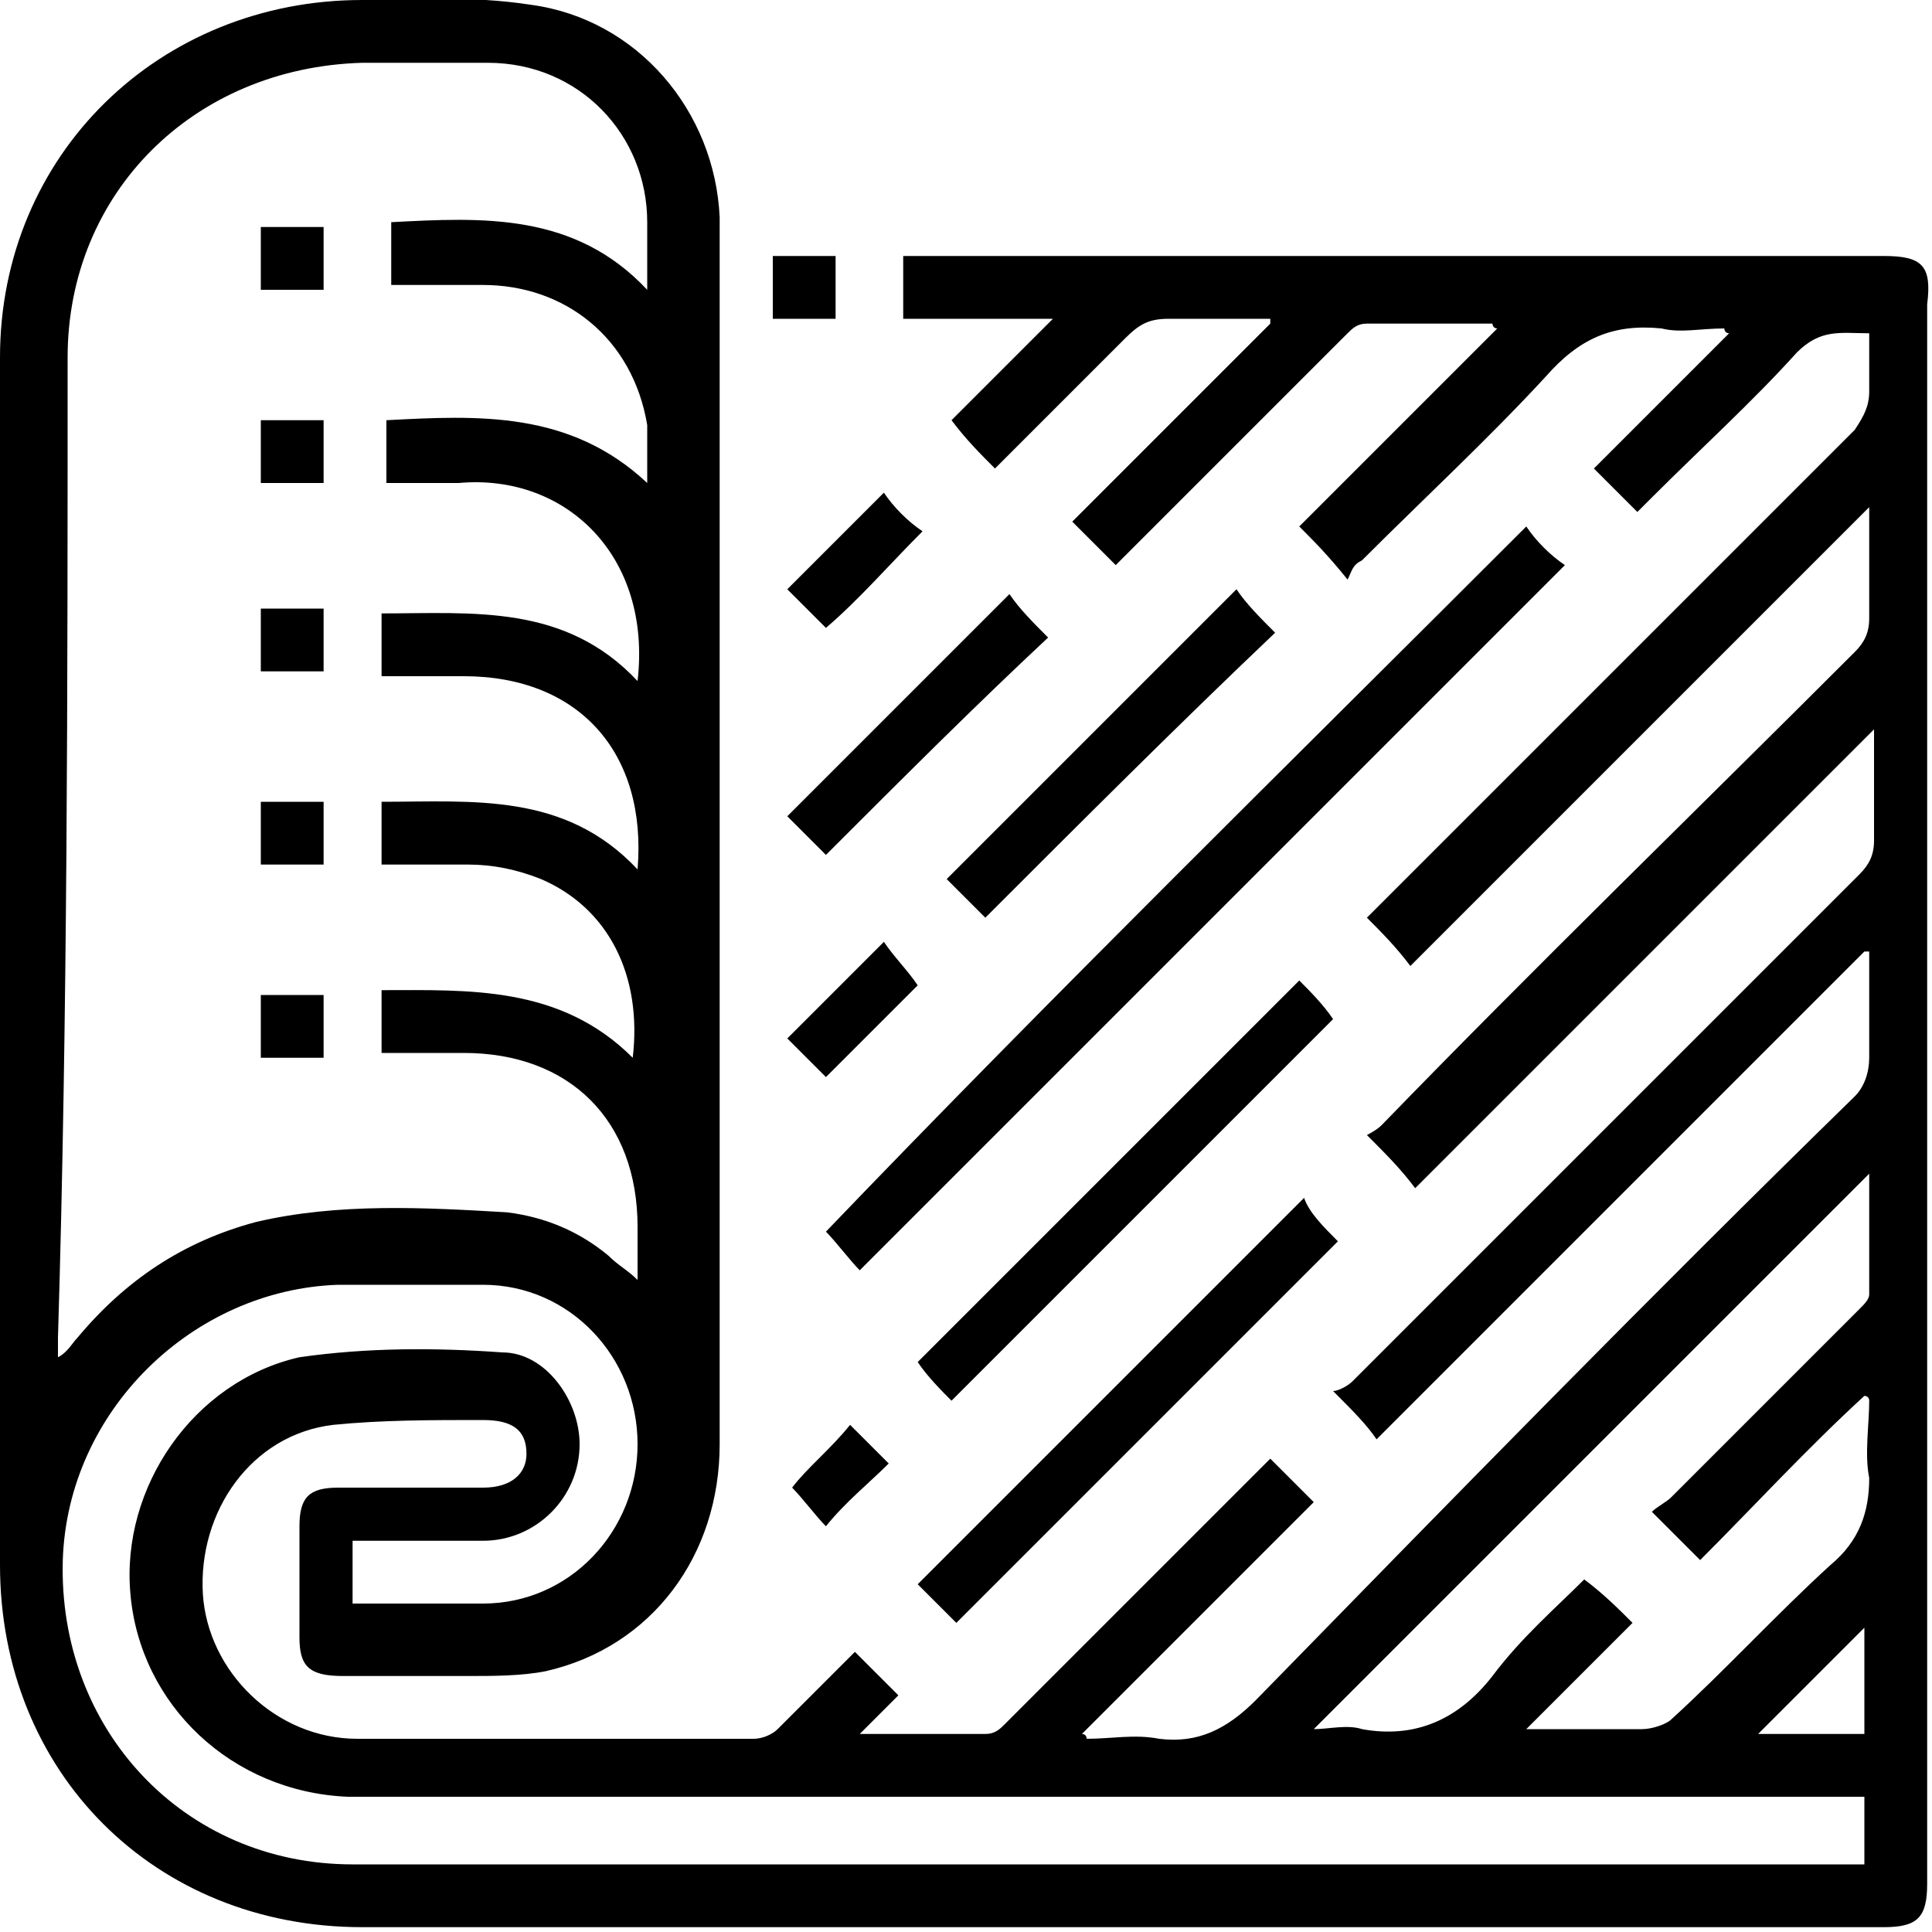
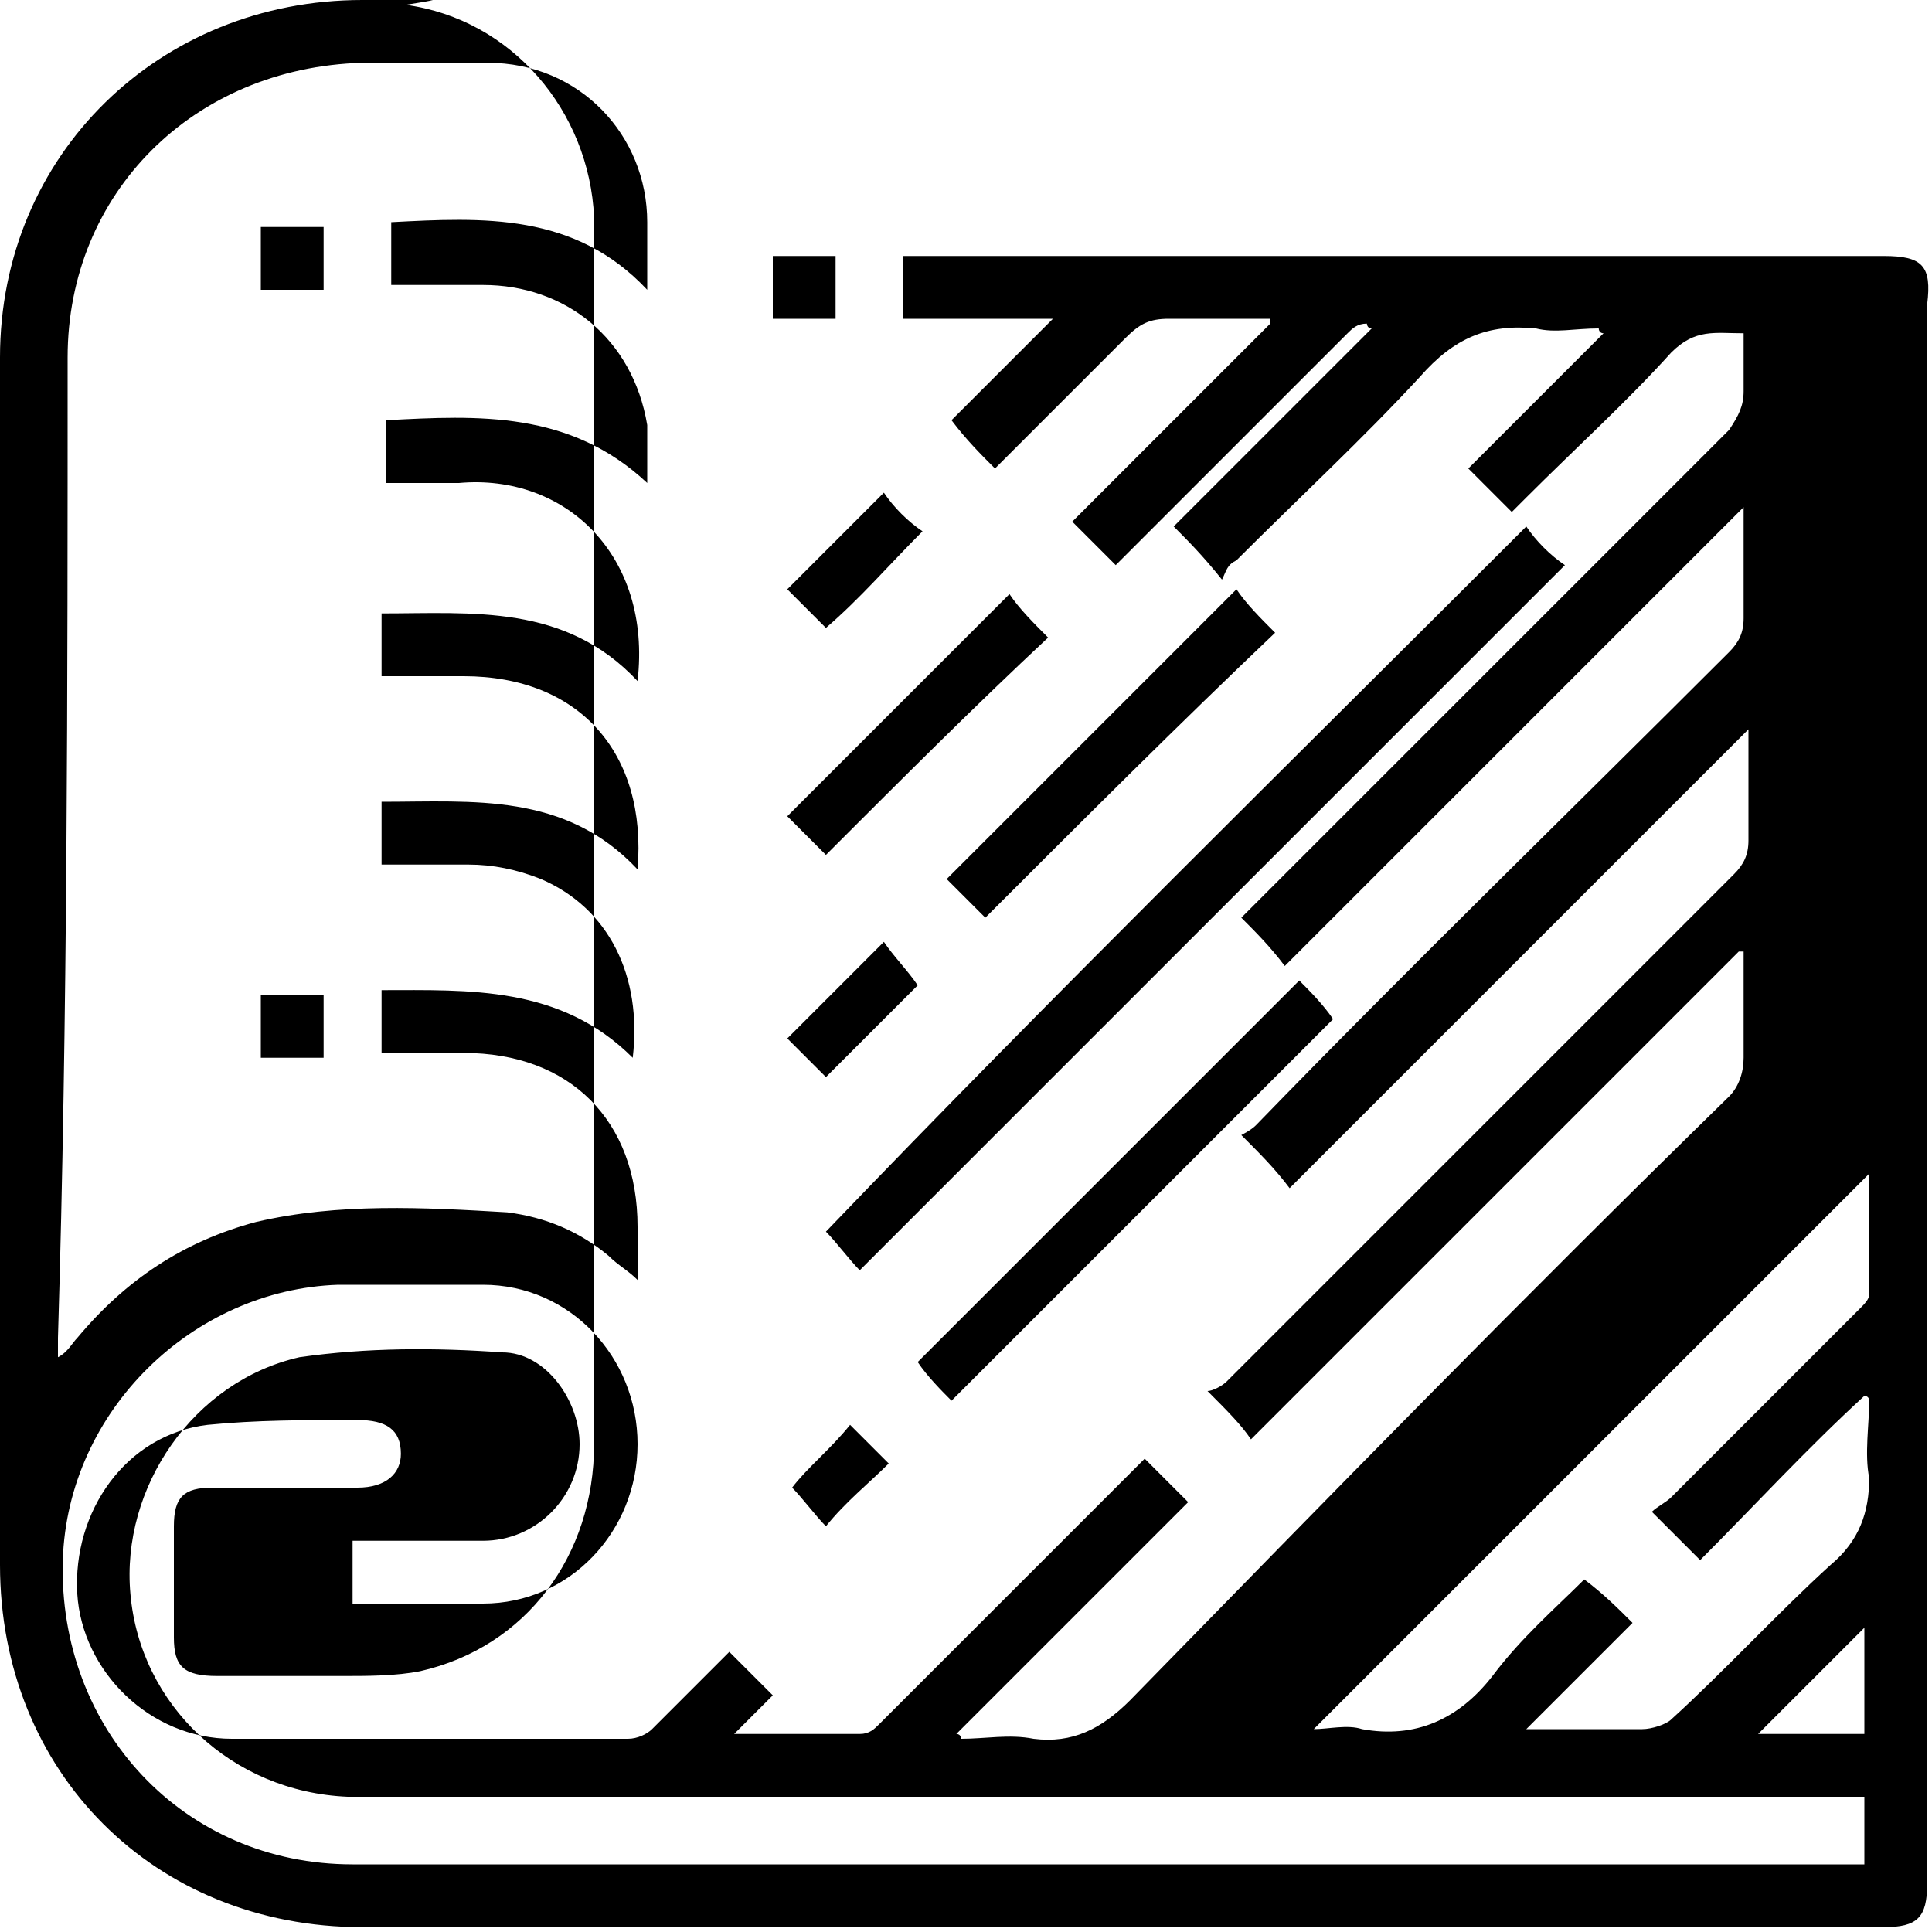
<svg xmlns="http://www.w3.org/2000/svg" version="1.1" id="Layer_1" x="0px" y="0px" viewBox="0 0 40 40" style="enable-background:new 0 0 40 40;" xml:space="preserve">
  <g>
    <path d="M31.6,10.9c0.2,0.3,0.5,0.6,0.8,0.8c-4.8,4.8-9.7,9.7-14.6,14.6c-0.2-0.2-0.5-0.6-0.7-0.8C21.8,20.6,26.7,15.8,31.6,10.9z" />
    <path d="M19.7,29c-0.2-0.2-0.5-0.5-0.7-0.8c2.6-2.6,5.3-5.3,7.9-7.9c0.2,0.2,0.5,0.5,0.7,0.8C25,23.7,22.4,26.3,19.7,29z" />
-     <path d="M27.7,25.7c-2.6,2.6-5.3,5.3-7.9,7.9c-0.3-0.3-0.6-0.6-0.8-0.8c2.6-2.6,5.3-5.3,8-8C27.1,25.1,27.4,25.4,27.7,25.7z" />
    <path d="M20.4,19c-0.3-0.3-0.6-0.6-0.8-0.8c2-2,4-4,6-6c0.2,0.3,0.5,0.6,0.8,0.9C24.4,15,22.4,17,20.4,19z" />
    <path d="M17.1,17.7c-0.3-0.3-0.6-0.6-0.8-0.8c1.5-1.5,3.1-3.1,4.6-4.6c0.2,0.3,0.5,0.6,0.8,0.9C20.2,14.6,18.7,16.1,17.1,17.7z" />
    <path d="M17.1,13c-0.3-0.3-0.6-0.6-0.8-0.8c0.7-0.7,1.3-1.3,2-2c0.2,0.3,0.5,0.6,0.8,0.8C18.4,11.7,17.8,12.4,17.1,13z" />
    <path d="M19,20.4c-0.6,0.6-1.3,1.3-1.9,1.9c-0.3-0.3-0.6-0.6-0.8-0.8c0.6-0.6,1.3-1.3,2-2C18.5,19.8,18.8,20.1,19,20.4z" />
    <path d="M17.6,29.5c0.2,0.2,0.5,0.5,0.8,0.8c-0.4,0.4-0.9,0.8-1.3,1.3c-0.2-0.2-0.5-0.6-0.7-0.8C16.7,30.4,17.2,30,17.6,29.5z" />
    <path d="M16,5.3c0.4,0,0.8,0,1.3,0c0,0.4,0,0.8,0,1.3c-0.4,0-0.8,0-1.3,0C16,6.2,16,5.8,16,5.3z" />
-     <path d="M39,5.3c-6.6,0-13.3,0-19.9,0c-0.1,0-0.3,0-0.4,0c0,0.5,0,0.9,0,1.3c1,0,2,0,3.1,0c-0.8,0.8-1.5,1.5-2.1,2.1   c0.3,0.4,0.6,0.7,0.9,1c0.9-0.9,1.8-1.8,2.7-2.7c0.3-0.3,0.5-0.4,0.9-0.4c0.7,0,1.4,0,2.1,0c0,0,0,0.1,0,0.1   c-1.4,1.4-2.7,2.7-4.1,4.1c0.3,0.3,0.6,0.6,0.9,0.9c0.1-0.1,0.2-0.2,0.3-0.3c1.5-1.5,3-3,4.5-4.5c0.1-0.1,0.2-0.2,0.4-0.2   c0.9,0,1.7,0,2.6,0c0,0,0,0.1,0.1,0.1c-1.4,1.4-2.7,2.7-4.1,4.1c0.3,0.3,0.6,0.6,1,1.1c0.1-0.2,0.1-0.3,0.3-0.4   c1.3-1.3,2.6-2.5,3.8-3.8c0.7-0.8,1.4-1.1,2.4-1c0.4,0.1,0.8,0,1.3,0c0,0,0,0.1,0.1,0.1c-0.9,0.9-1.8,1.8-2.8,2.8   c0.3,0.3,0.6,0.6,0.9,0.9c0.1-0.1,0.2-0.2,0.3-0.3c1-1,2.1-2,3-3c0.5-0.5,0.9-0.4,1.5-0.4c0,0.4,0,0.8,0,1.2c0,0.3-0.1,0.5-0.3,0.8   c-3.3,3.3-6.5,6.5-9.8,9.8c-0.1,0.1-0.2,0.2-0.3,0.3c0.3,0.3,0.6,0.6,0.9,1c3.2-3.2,6.3-6.3,9.5-9.5c0,0.8,0,1.6,0,2.3   c0,0.3-0.1,0.5-0.3,0.7c-3.3,3.3-6.6,6.5-9.8,9.8c-0.1,0.1-0.3,0.2-0.3,0.2c0.4,0.4,0.7,0.7,1,1.1c3.2-3.2,6.3-6.3,9.5-9.5   c0,0.8,0,1.6,0,2.3c0,0.3-0.1,0.5-0.3,0.7c-3.5,3.5-7,7-10.5,10.5c-0.1,0.1-0.3,0.2-0.4,0.2c0.4,0.4,0.7,0.7,0.9,1   c3.4-3.4,6.7-6.7,10.1-10.1c0,0,0.1,0,0.1,0c0,0.7,0,1.5,0,2.2c0,0.3-0.1,0.6-0.3,0.8c-4.2,4.1-8.3,8.3-12.4,12.5   c-0.6,0.6-1.2,0.9-2,0.8c-0.5-0.1-1,0-1.5,0c0,0,0-0.1-0.1-0.1c1.6-1.6,3.2-3.2,4.8-4.8c-0.3-0.3-0.6-0.6-0.9-0.9   c-0.1,0.1-0.2,0.2-0.3,0.3c-1.7,1.7-3.5,3.5-5.2,5.2c-0.1,0.1-0.2,0.2-0.4,0.2c-0.9,0-1.7,0-2.6,0c0.3-0.3,0.6-0.6,0.8-0.8   c-0.3-0.3-0.6-0.6-0.9-0.9c-0.5,0.5-1.1,1.1-1.6,1.6c-0.1,0.1-0.3,0.2-0.5,0.2c-2.7,0-5.5,0-8.2,0c-1.7,0-3.1-1.4-3.2-3   c-0.1-1.7,1-3.3,2.7-3.5c1-0.1,2-0.1,3.1-0.1c0.6,0,0.9,0.2,0.9,0.7c0,0.4-0.3,0.7-0.9,0.7c-1,0-2,0-3,0c-0.6,0-0.8,0.2-0.8,0.8   c0,0.8,0,1.6,0,2.3c0,0.6,0.2,0.8,0.9,0.8c0.9,0,1.7,0,2.6,0c0.5,0,1.1,0,1.6-0.1c2.2-0.5,3.6-2.4,3.6-4.7c0-8.3,0-16.6,0-25   c0-0.1,0-0.2,0-0.4c-0.1-2.2-1.7-4.1-3.9-4.4C9.7-0.1,8.6,0,7.5,0C3.3,0,0,3.2,0,7.4c0,8.3,0,16.7,0,25c0,4.3,3.2,7.5,7.5,7.5   c10.5,0,21,0,31.5,0c0.7,0,0.9-0.2,0.9-0.9c0-10.9,0-21.8,0-32.7C40,5.5,39.8,5.3,39,5.3z M1.4,7.4c0-3.4,2.6-6,6.1-6.1   c0.9,0,1.7,0,2.6,0c1.9,0,3.3,1.5,3.3,3.3c0,0.4,0,0.9,0,1.4c-1.5-1.6-3.4-1.5-5.3-1.4c0,0.4,0,0.8,0,1.3c0.6,0,1.3,0,1.9,0   c1.7,0,3.1,1.1,3.4,2.9c0,0.2,0,0.4,0,0.5c0,0.2,0,0.4,0,0.7C11.8,8.5,9.9,8.6,8,8.7C8,9.1,8,9.5,8,10c0.5,0,1,0,1.5,0   c2.2-0.2,4,1.5,3.7,4.1c-1.5-1.6-3.4-1.4-5.3-1.4c0,0.4,0,0.8,0,1.3c0.6,0,1.1,0,1.7,0c2.4,0,3.8,1.6,3.6,4   c-1.5-1.6-3.4-1.4-5.3-1.4c0,0.4,0,0.8,0,1.3c0.6,0,1.2,0,1.8,0c0.5,0,1,0.1,1.5,0.3c1.4,0.6,2.1,2,1.9,3.7   c-1.5-1.5-3.4-1.4-5.2-1.4c0,0.4,0,0.8,0,1.3c0.6,0,1.1,0,1.7,0c2.2,0,3.6,1.4,3.6,3.6c0,0.3,0,0.7,0,1.1c-0.2-0.2-0.4-0.3-0.6-0.5   c-0.6-0.5-1.3-0.8-2.1-0.9c-1.7-0.1-3.5-0.2-5.2,0.2c-1.5,0.4-2.7,1.2-3.7,2.4c-0.1,0.1-0.2,0.3-0.4,0.4c0-0.2,0-0.3,0-0.4   C1.4,21.1,1.4,14.2,1.4,7.4z M38.6,38.6c-0.1,0-0.2,0-0.4,0c-10.3,0-20.6,0-30.9,0c-3.5,0-6.1-2.8-6-6.3c0.1-3.1,2.7-5.6,5.7-5.7   c1,0,2,0,3,0c1.8,0,3.2,1.5,3.2,3.3c0,1.8-1.4,3.3-3.2,3.3c-0.9,0-1.8,0-2.7,0c0-0.5,0-0.9,0-1.3c0.9,0,1.8,0,2.7,0   c1.1,0,2-0.9,2-2c0-0.9-0.7-1.9-1.6-1.9c-1.4-0.1-2.8-0.1-4.2,0.1C4,28.6,2.5,30.8,2.7,33c0.2,2.3,2.1,4.1,4.5,4.2   c0.2,0,0.4,0,0.6,0c10.1,0,20.2,0,30.3,0c0.2,0,0.4,0,0.5,0C38.6,37.7,38.6,38.1,38.6,38.6z M36.4,35.9c0.7-0.7,1.5-1.5,2.2-2.2   c0,0.7,0,1.4,0,2.2C37.9,35.9,37.1,35.9,36.4,35.9z M37.9,32.4c-1.1,1-2.2,2.2-3.3,3.2c-0.1,0.1-0.4,0.2-0.6,0.2   c-0.8,0-1.5,0-2.4,0c0.8-0.8,1.5-1.5,2.2-2.2c-0.3-0.3-0.6-0.6-1-0.9c-0.6,0.6-1.3,1.2-1.9,2c-0.7,0.9-1.6,1.3-2.7,1.1   c-0.3-0.1-0.7,0-1,0c3.8-3.8,7.7-7.7,11.5-11.5c0,0.8,0,1.7,0,2.5c0,0.1-0.1,0.2-0.2,0.3c-1.3,1.3-2.6,2.6-3.9,3.9   c-0.1,0.1-0.3,0.2-0.4,0.3c0.4,0.4,0.7,0.7,1,1c1.1-1.1,2.2-2.3,3.4-3.4c0,0,0.1,0,0.1,0.1c0,0.5-0.1,1.1,0,1.6   C38.7,31.3,38.5,31.9,37.9,32.4z" />
+     <path d="M39,5.3c-6.6,0-13.3,0-19.9,0c-0.1,0-0.3,0-0.4,0c0,0.5,0,0.9,0,1.3c1,0,2,0,3.1,0c-0.8,0.8-1.5,1.5-2.1,2.1   c0.3,0.4,0.6,0.7,0.9,1c0.9-0.9,1.8-1.8,2.7-2.7c0.3-0.3,0.5-0.4,0.9-0.4c0.7,0,1.4,0,2.1,0c0,0,0,0.1,0,0.1   c-1.4,1.4-2.7,2.7-4.1,4.1c0.3,0.3,0.6,0.6,0.9,0.9c0.1-0.1,0.2-0.2,0.3-0.3c1.5-1.5,3-3,4.5-4.5c0.1-0.1,0.2-0.2,0.4-0.2   c0,0,0,0.1,0.1,0.1c-1.4,1.4-2.7,2.7-4.1,4.1c0.3,0.3,0.6,0.6,1,1.1c0.1-0.2,0.1-0.3,0.3-0.4   c1.3-1.3,2.6-2.5,3.8-3.8c0.7-0.8,1.4-1.1,2.4-1c0.4,0.1,0.8,0,1.3,0c0,0,0,0.1,0.1,0.1c-0.9,0.9-1.8,1.8-2.8,2.8   c0.3,0.3,0.6,0.6,0.9,0.9c0.1-0.1,0.2-0.2,0.3-0.3c1-1,2.1-2,3-3c0.5-0.5,0.9-0.4,1.5-0.4c0,0.4,0,0.8,0,1.2c0,0.3-0.1,0.5-0.3,0.8   c-3.3,3.3-6.5,6.5-9.8,9.8c-0.1,0.1-0.2,0.2-0.3,0.3c0.3,0.3,0.6,0.6,0.9,1c3.2-3.2,6.3-6.3,9.5-9.5c0,0.8,0,1.6,0,2.3   c0,0.3-0.1,0.5-0.3,0.7c-3.3,3.3-6.6,6.5-9.8,9.8c-0.1,0.1-0.3,0.2-0.3,0.2c0.4,0.4,0.7,0.7,1,1.1c3.2-3.2,6.3-6.3,9.5-9.5   c0,0.8,0,1.6,0,2.3c0,0.3-0.1,0.5-0.3,0.7c-3.5,3.5-7,7-10.5,10.5c-0.1,0.1-0.3,0.2-0.4,0.2c0.4,0.4,0.7,0.7,0.9,1   c3.4-3.4,6.7-6.7,10.1-10.1c0,0,0.1,0,0.1,0c0,0.7,0,1.5,0,2.2c0,0.3-0.1,0.6-0.3,0.8c-4.2,4.1-8.3,8.3-12.4,12.5   c-0.6,0.6-1.2,0.9-2,0.8c-0.5-0.1-1,0-1.5,0c0,0,0-0.1-0.1-0.1c1.6-1.6,3.2-3.2,4.8-4.8c-0.3-0.3-0.6-0.6-0.9-0.9   c-0.1,0.1-0.2,0.2-0.3,0.3c-1.7,1.7-3.5,3.5-5.2,5.2c-0.1,0.1-0.2,0.2-0.4,0.2c-0.9,0-1.7,0-2.6,0c0.3-0.3,0.6-0.6,0.8-0.8   c-0.3-0.3-0.6-0.6-0.9-0.9c-0.5,0.5-1.1,1.1-1.6,1.6c-0.1,0.1-0.3,0.2-0.5,0.2c-2.7,0-5.5,0-8.2,0c-1.7,0-3.1-1.4-3.2-3   c-0.1-1.7,1-3.3,2.7-3.5c1-0.1,2-0.1,3.1-0.1c0.6,0,0.9,0.2,0.9,0.7c0,0.4-0.3,0.7-0.9,0.7c-1,0-2,0-3,0c-0.6,0-0.8,0.2-0.8,0.8   c0,0.8,0,1.6,0,2.3c0,0.6,0.2,0.8,0.9,0.8c0.9,0,1.7,0,2.6,0c0.5,0,1.1,0,1.6-0.1c2.2-0.5,3.6-2.4,3.6-4.7c0-8.3,0-16.6,0-25   c0-0.1,0-0.2,0-0.4c-0.1-2.2-1.7-4.1-3.9-4.4C9.7-0.1,8.6,0,7.5,0C3.3,0,0,3.2,0,7.4c0,8.3,0,16.7,0,25c0,4.3,3.2,7.5,7.5,7.5   c10.5,0,21,0,31.5,0c0.7,0,0.9-0.2,0.9-0.9c0-10.9,0-21.8,0-32.7C40,5.5,39.8,5.3,39,5.3z M1.4,7.4c0-3.4,2.6-6,6.1-6.1   c0.9,0,1.7,0,2.6,0c1.9,0,3.3,1.5,3.3,3.3c0,0.4,0,0.9,0,1.4c-1.5-1.6-3.4-1.5-5.3-1.4c0,0.4,0,0.8,0,1.3c0.6,0,1.3,0,1.9,0   c1.7,0,3.1,1.1,3.4,2.9c0,0.2,0,0.4,0,0.5c0,0.2,0,0.4,0,0.7C11.8,8.5,9.9,8.6,8,8.7C8,9.1,8,9.5,8,10c0.5,0,1,0,1.5,0   c2.2-0.2,4,1.5,3.7,4.1c-1.5-1.6-3.4-1.4-5.3-1.4c0,0.4,0,0.8,0,1.3c0.6,0,1.1,0,1.7,0c2.4,0,3.8,1.6,3.6,4   c-1.5-1.6-3.4-1.4-5.3-1.4c0,0.4,0,0.8,0,1.3c0.6,0,1.2,0,1.8,0c0.5,0,1,0.1,1.5,0.3c1.4,0.6,2.1,2,1.9,3.7   c-1.5-1.5-3.4-1.4-5.2-1.4c0,0.4,0,0.8,0,1.3c0.6,0,1.1,0,1.7,0c2.2,0,3.6,1.4,3.6,3.6c0,0.3,0,0.7,0,1.1c-0.2-0.2-0.4-0.3-0.6-0.5   c-0.6-0.5-1.3-0.8-2.1-0.9c-1.7-0.1-3.5-0.2-5.2,0.2c-1.5,0.4-2.7,1.2-3.7,2.4c-0.1,0.1-0.2,0.3-0.4,0.4c0-0.2,0-0.3,0-0.4   C1.4,21.1,1.4,14.2,1.4,7.4z M38.6,38.6c-0.1,0-0.2,0-0.4,0c-10.3,0-20.6,0-30.9,0c-3.5,0-6.1-2.8-6-6.3c0.1-3.1,2.7-5.6,5.7-5.7   c1,0,2,0,3,0c1.8,0,3.2,1.5,3.2,3.3c0,1.8-1.4,3.3-3.2,3.3c-0.9,0-1.8,0-2.7,0c0-0.5,0-0.9,0-1.3c0.9,0,1.8,0,2.7,0   c1.1,0,2-0.9,2-2c0-0.9-0.7-1.9-1.6-1.9c-1.4-0.1-2.8-0.1-4.2,0.1C4,28.6,2.5,30.8,2.7,33c0.2,2.3,2.1,4.1,4.5,4.2   c0.2,0,0.4,0,0.6,0c10.1,0,20.2,0,30.3,0c0.2,0,0.4,0,0.5,0C38.6,37.7,38.6,38.1,38.6,38.6z M36.4,35.9c0.7-0.7,1.5-1.5,2.2-2.2   c0,0.7,0,1.4,0,2.2C37.9,35.9,37.1,35.9,36.4,35.9z M37.9,32.4c-1.1,1-2.2,2.2-3.3,3.2c-0.1,0.1-0.4,0.2-0.6,0.2   c-0.8,0-1.5,0-2.4,0c0.8-0.8,1.5-1.5,2.2-2.2c-0.3-0.3-0.6-0.6-1-0.9c-0.6,0.6-1.3,1.2-1.9,2c-0.7,0.9-1.6,1.3-2.7,1.1   c-0.3-0.1-0.7,0-1,0c3.8-3.8,7.7-7.7,11.5-11.5c0,0.8,0,1.7,0,2.5c0,0.1-0.1,0.2-0.2,0.3c-1.3,1.3-2.6,2.6-3.9,3.9   c-0.1,0.1-0.3,0.2-0.4,0.3c0.4,0.4,0.7,0.7,1,1c1.1-1.1,2.2-2.3,3.4-3.4c0,0,0.1,0,0.1,0.1c0,0.5-0.1,1.1,0,1.6   C38.7,31.3,38.5,31.9,37.9,32.4z" />
    <path d="M6.7,6C6.2,6,5.8,6,5.4,6c0-0.4,0-0.8,0-1.3c0.4,0,0.8,0,1.3,0C6.7,5.1,6.7,5.5,6.7,6z" />
-     <path d="M5.4,8.7c0.4,0,0.9,0,1.3,0c0,0.4,0,0.8,0,1.3c-0.4,0-0.8,0-1.3,0C5.4,9.5,5.4,9.1,5.4,8.7z" />
-     <path d="M6.7,12.6c0,0.4,0,0.8,0,1.3c-0.4,0-0.8,0-1.3,0c0-0.4,0-0.8,0-1.3C5.8,12.6,6.2,12.6,6.7,12.6z" />
-     <path d="M5.4,16.6c0.4,0,0.8,0,1.3,0c0,0.4,0,0.8,0,1.3c-0.4,0-0.8,0-1.3,0C5.4,17.5,5.4,17.1,5.4,16.6z" />
    <path d="M6.7,21.9c-0.4,0-0.8,0-1.3,0c0-0.4,0-0.8,0-1.3c0.4,0,0.8,0,1.3,0C6.7,21.1,6.7,21.5,6.7,21.9z" />
  </g>
</svg>